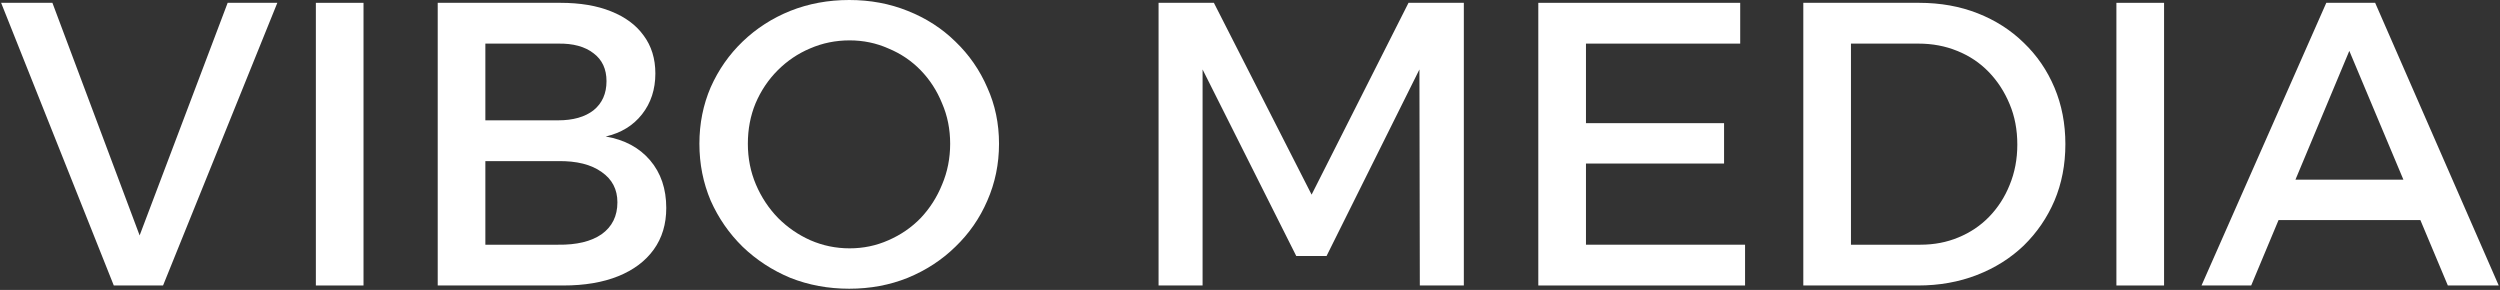
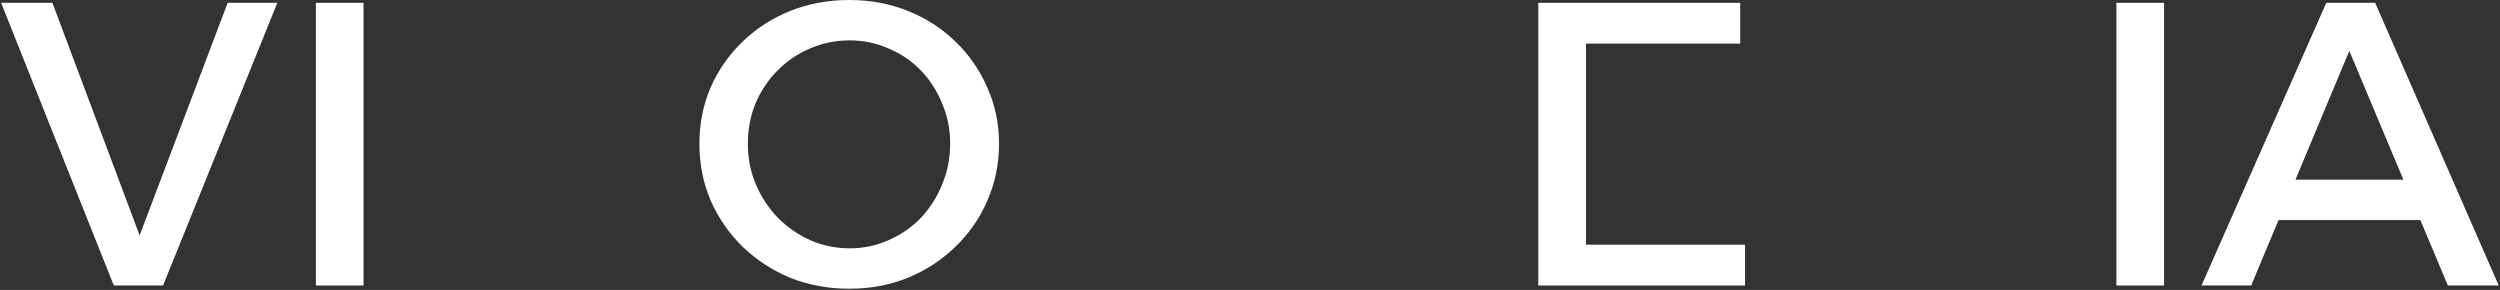
<svg xmlns="http://www.w3.org/2000/svg" width="1897" height="220" viewBox="0 0 1897 220" fill="transparent">
  <rect x="0" y="0" width="1897" height="220" fill="#333333" stroke="none" />
  <g style="mix-blend-mode:difference">
    <path d="M1765.19 2.145H1802.27L1896.03 216.629H1857.42L1782.66 38.607L1708.2 216.629H1670.51L1765.19 2.145ZM1717.7 136.351H1846.08V166.991H1717.7V136.351Z" fill="white" />
    <path d="M1605.93 2.145H1642.09V216.629H1605.93V2.145Z" fill="white" />
-     <path d="M1456.29 2.145C1472.43 2.145 1487.23 4.801 1500.72 10.112C1514.2 15.423 1525.84 22.878 1535.65 32.479C1545.66 42.08 1553.42 53.417 1558.93 66.49C1564.45 79.564 1567.21 93.862 1567.21 109.387C1567.21 124.911 1564.45 139.21 1558.93 152.284C1553.42 165.153 1545.66 176.49 1535.65 186.295C1525.64 195.895 1513.79 203.351 1500.1 208.662C1486.42 213.973 1471.51 216.629 1455.37 216.629H1368.35V2.145H1456.29ZM1457.21 185.682C1467.62 185.682 1477.23 183.843 1486.01 180.167C1495 176.49 1502.76 171.281 1509.3 164.54C1516.04 157.595 1521.25 149.526 1524.92 140.334C1528.8 130.937 1530.74 120.724 1530.74 109.693C1530.74 98.459 1528.8 88.245 1524.92 79.053C1521.04 69.656 1515.73 61.486 1508.99 54.54C1502.25 47.595 1494.28 42.284 1485.09 38.607C1476.1 34.93 1466.3 33.092 1455.68 33.092H1404.51V185.682H1457.21Z" fill="white" />
-     <path d="M1167.27 2.145H1320.47V33.092H1203.43V93.454H1308.22V124.094H1203.43V185.682H1324.15V216.629H1167.27V2.145Z" fill="white" />
-     <path d="M879.119 2.145H921.097L995.247 147.688L1068.78 2.145H1110.76V216.629H1077.36L1077.06 52.702L1006.58 194.261H983.603L912.517 52.702V216.629H879.119V2.145Z" fill="white" />
+     <path d="M1167.27 2.145H1320.47V33.092H1203.43V93.454V124.094H1203.43V185.682H1324.15V216.629H1167.27V2.145Z" fill="white" />
    <path d="M644.382 0C660.315 0 675.124 2.758 688.81 8.273C702.701 13.788 714.753 21.55 724.966 31.56C735.384 41.569 743.453 53.212 749.172 66.49C755.096 79.563 758.058 93.76 758.058 109.08C758.058 124.401 755.096 138.802 749.172 152.283C743.453 165.561 735.384 177.204 724.966 187.214C714.753 197.223 702.701 205.087 688.81 210.807C675.124 216.322 660.315 219.08 644.382 219.08C628.448 219.08 613.537 216.322 599.646 210.807C585.96 205.087 573.908 197.223 563.49 187.214C553.277 177.204 545.208 165.561 539.284 152.283C533.565 138.802 530.705 124.401 530.705 109.08C530.705 93.76 533.565 79.461 539.284 66.184C545.208 52.906 553.277 41.365 563.49 31.56C573.908 21.55 585.96 13.788 599.646 8.273C613.537 2.758 628.448 0 644.382 0ZM644.688 30.64C634.066 30.64 624.057 32.683 614.66 36.769C605.468 40.65 597.297 46.165 590.148 53.315C582.998 60.464 577.381 68.839 573.295 78.44C569.414 87.836 567.474 98.05 567.474 109.08C567.474 120.111 569.516 130.427 573.602 140.027C577.687 149.628 583.305 158.105 590.454 165.459C597.604 172.608 605.774 178.226 614.967 182.311C624.363 186.397 634.27 188.439 644.688 188.439C655.106 188.439 664.911 186.397 674.103 182.311C683.499 178.226 691.67 172.608 698.615 165.459C705.56 158.105 710.974 149.628 714.855 140.027C718.94 130.427 720.983 120.111 720.983 109.08C720.983 98.05 718.94 87.836 714.855 78.44C710.974 68.839 705.56 60.464 698.615 53.315C691.67 46.165 683.499 40.65 674.103 36.769C664.911 32.683 655.106 30.64 644.688 30.64Z" fill="white" />
-     <path d="M425.284 2.145C440.196 2.145 452.963 4.29 463.585 8.58C474.411 12.869 482.684 18.997 488.403 26.964C494.327 34.93 497.289 44.531 497.289 55.766C497.289 67.818 493.919 78.134 487.178 86.713C480.437 95.292 471.245 100.91 459.601 103.565C473.9 106.016 485.135 112.042 493.306 121.643C501.477 131.244 505.562 143.296 505.562 157.799C505.562 170.055 502.396 180.575 496.064 189.359C489.731 198.142 480.743 204.883 469.1 209.581C457.457 214.28 443.566 216.629 427.429 216.629H332.137V2.145H425.284ZM423.446 91.309C434.885 91.309 443.873 88.756 450.409 83.649C456.946 78.338 460.214 70.984 460.214 61.588C460.214 52.395 456.946 45.348 450.409 40.446C443.873 35.339 434.885 32.888 423.446 33.092H368.293V91.309H423.446ZM423.446 185.682C437.54 185.886 448.571 183.231 456.537 177.715C464.504 171.996 468.487 163.927 468.487 153.509C468.487 143.704 464.504 136.044 456.537 130.529C448.571 124.809 437.54 122.052 423.446 122.256H368.293V185.682H423.446Z" fill="white" />
    <path d="M239.678 2.145H275.834V216.629H239.678V2.145Z" fill="white" />
    <path d="M0.855 2.145H39.769L105.953 178.635L172.749 2.145H210.437L123.724 216.629H86.343L0.855 2.145Z" fill="white" />
  </g>
</svg>